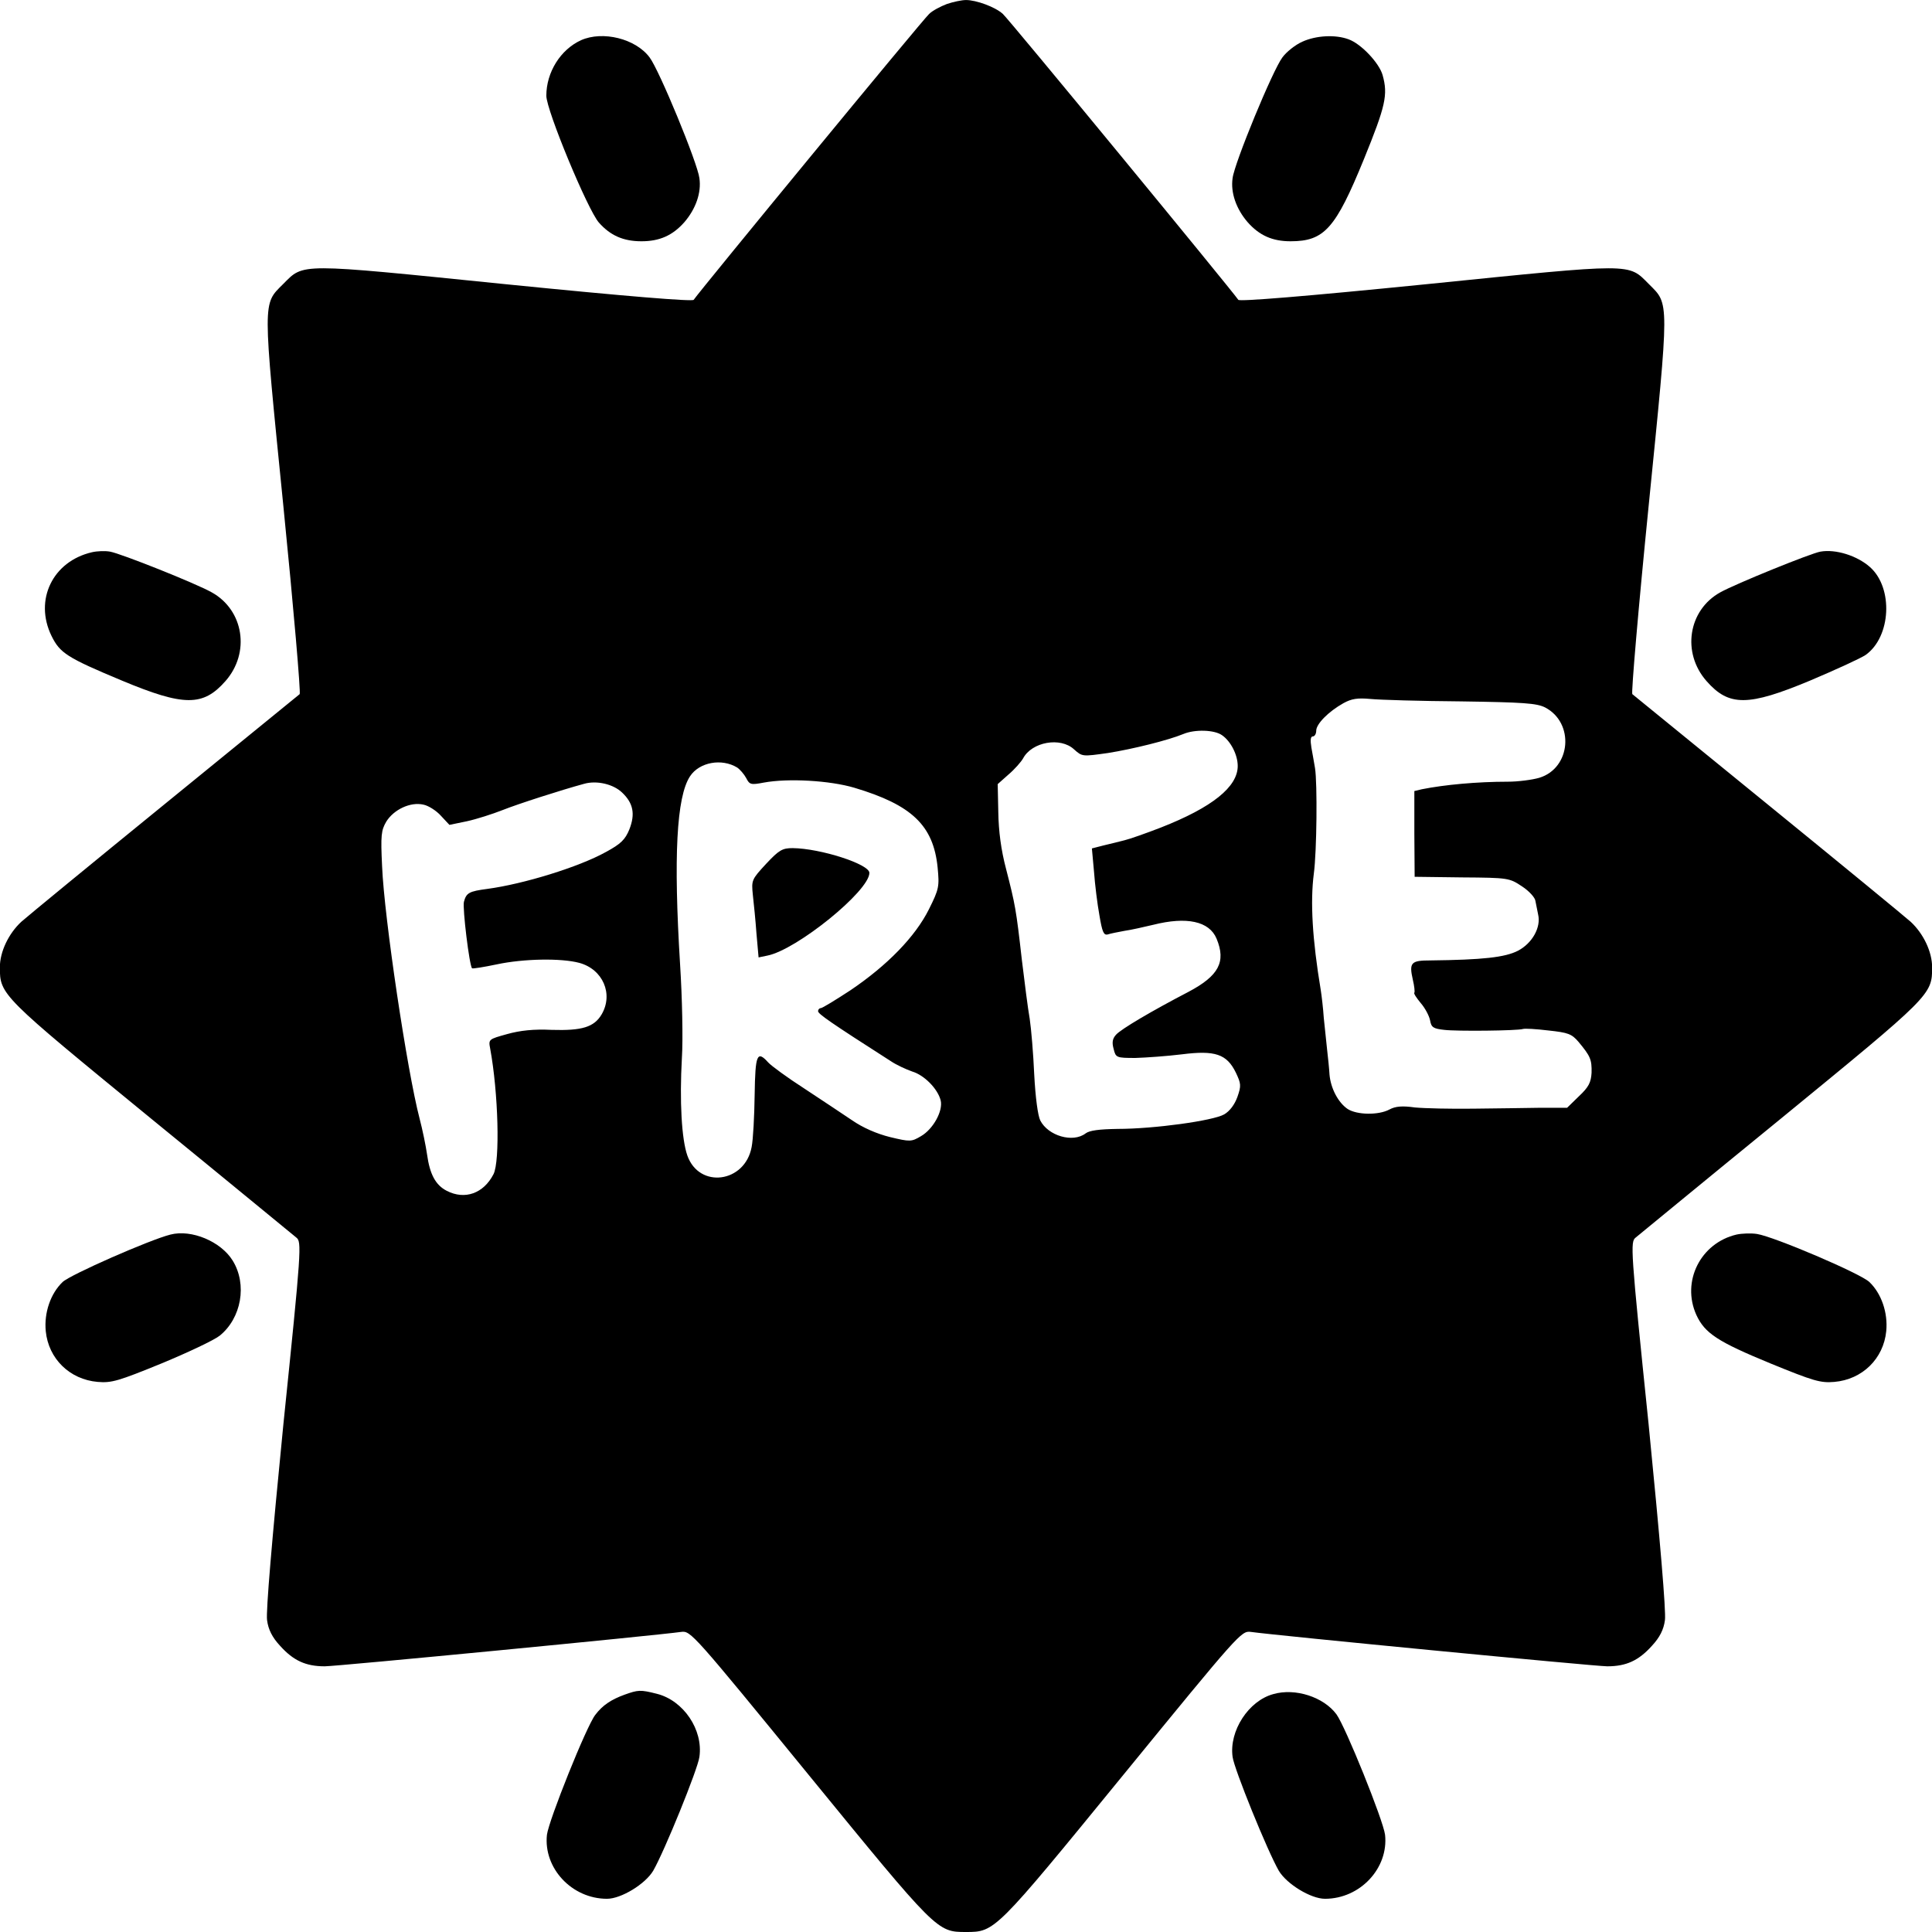
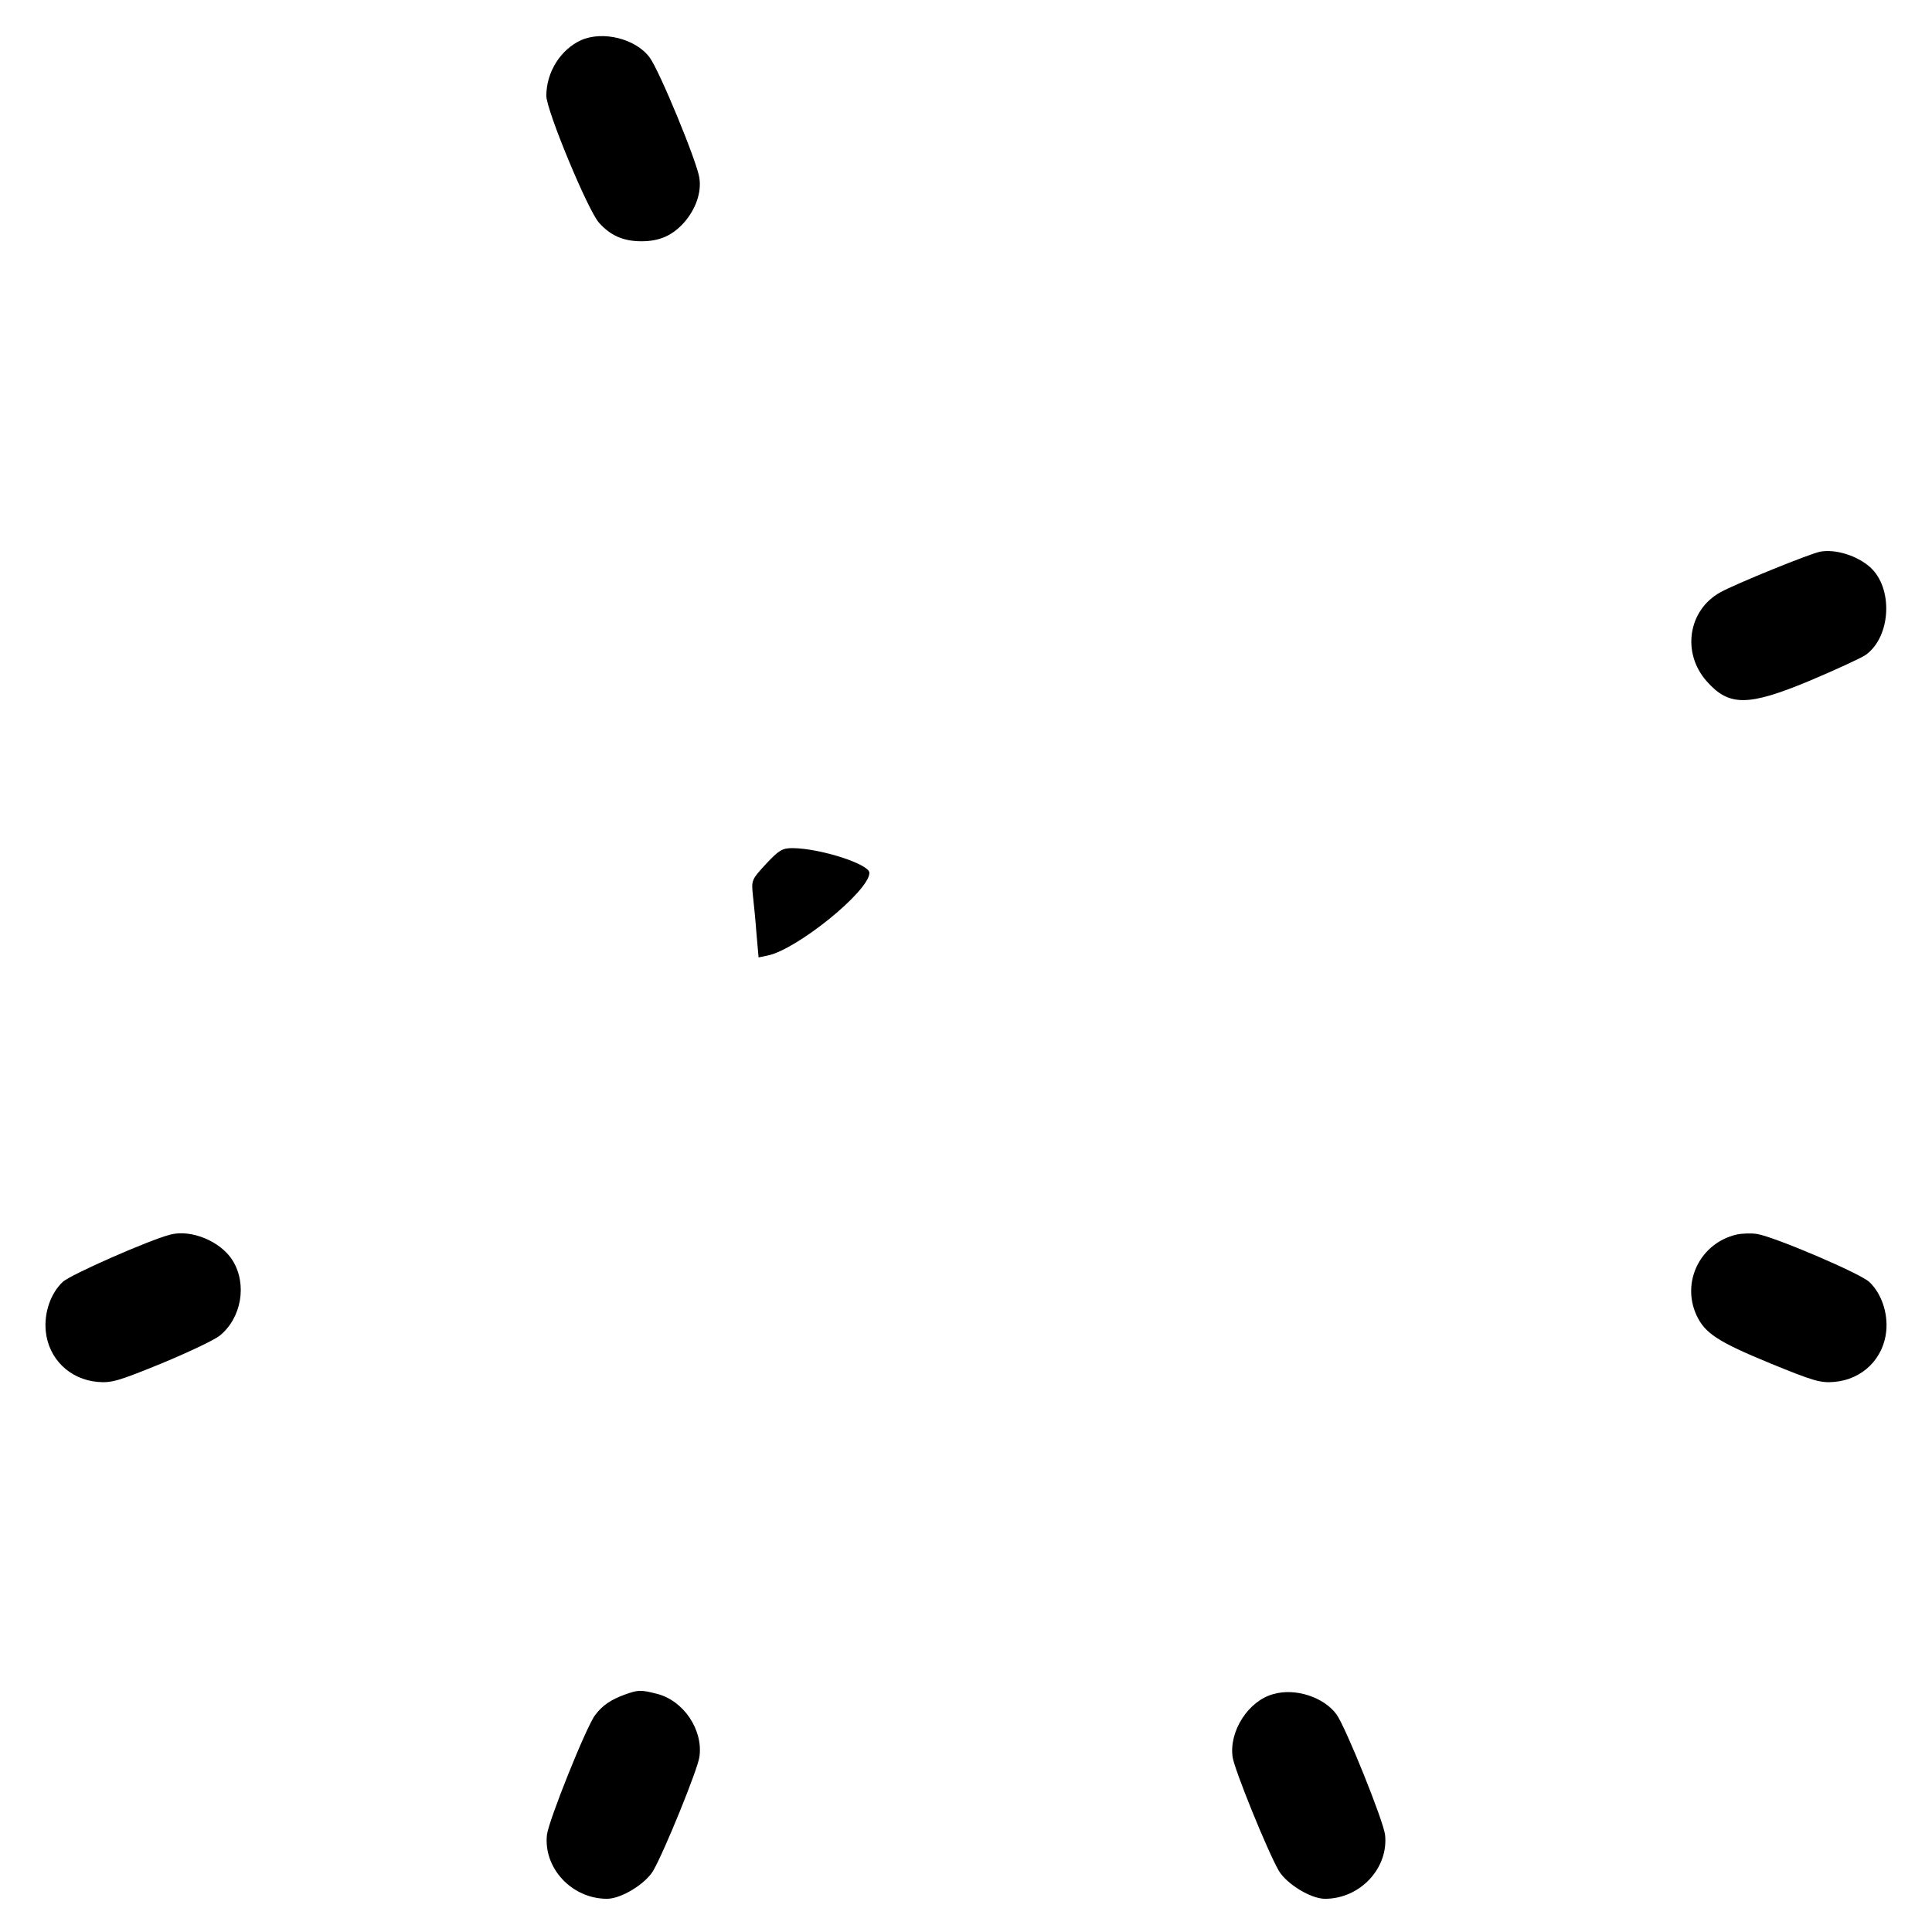
<svg xmlns="http://www.w3.org/2000/svg" version="1.0" width="639.912pt" height="639.912pt" viewBox="0 0 639.912 639.912" preserveAspectRatio="xMidYMid meet">
  <g transform="translate(-21.044,660.912) scale(0.1,-0.1)" fill="#000000" stroke="none">
-     <path d="M3347 6596 c-21 -8 -48 -22 -59 -33 -18 -15 -759 -916 -780 -947 -4 -6 -217 11 -625 52 -691 70 -665 70 -735 0 -68 -68 -68 -46 1 -735 34 -339 58 -620 54 -623 -5 -4 -206 -168 -448 -365 -242 -197 -455 -372 -474 -389 -42 -39 -71 -99 -71 -151 0 -91 4 -94 501 -501 255 -208 471 -386 481 -394 18 -14 17 -37 -43 -619 -38 -384 -58 -620 -54 -648 4 -31 17 -57 43 -85 44 -49 85 -68 148 -68 40 0 1096 102 1181 114 31 4 39 -5 423 -475 424 -519 424 -519 520 -519 96 0 96 0 520 519 384 470 392 479 423 475 85 -12 1141 -114 1181 -114 63 0 104 19 148 68 26 28 39 54 43 85 4 28 -16 264 -54 648 -60 582 -61 605 -43 619 10 8 226 186 481 394 497 407 501 410 501 501 0 52 -29 112 -71 151 -19 17 -232 192 -474 389 -242 197 -443 361 -448 365 -4 3 20 284 54 623 69 689 69 667 1 735 -70 70 -44 70 -735 0 -408 -41 -621 -58 -625 -52 -21 31 -762 932 -780 947 -25 23 -88 46 -122 46 -14 0 -42 -6 -63 -13z m1703 -2310 c206 -3 250 -6 278 -20 98 -51 86 -201 -19 -233 -24 -7 -71 -13 -104 -13 -102 0 -210 -10 -285 -25 l-25 -6 0 -142 1 -142 157 -2 c154 -1 157 -2 199 -30 23 -15 43 -37 44 -48 2 -11 6 -31 9 -45 10 -42 -19 -95 -67 -120 -43 -22 -117 -30 -290 -32 -64 0 -71 -7 -58 -64 5 -21 7 -40 5 -43 -3 -2 7 -17 21 -34 14 -16 28 -42 31 -57 4 -24 11 -28 47 -32 41 -5 242 -3 261 3 6 2 43 0 84 -5 65 -7 77 -11 100 -38 39 -47 44 -58 43 -102 -2 -32 -9 -47 -42 -78 l-39 -38 -88 0 c-48 -1 -149 -2 -223 -3 -74 -1 -161 1 -193 4 -42 6 -65 4 -85 -7 -36 -19 -107 -18 -138 2 -31 21 -56 68 -60 114 -1 19 -5 57 -8 83 -3 27 -8 74 -11 105 -2 31 -7 73 -10 92 -28 168 -35 292 -23 385 10 74 12 300 4 350 -3 17 -8 47 -12 68 -4 25 -3 37 5 37 6 0 11 9 11 19 0 22 40 63 90 91 27 15 47 18 90 14 30 -3 165 -7 300 -8z m-792 -112 c29 -20 52 -65 52 -102 0 -69 -84 -137 -255 -204 -49 -19 -103 -38 -120 -42 -16 -4 -47 -12 -69 -17 l-39 -10 7 -77 c3 -42 11 -107 18 -145 9 -54 14 -66 27 -63 9 3 34 8 56 12 22 3 65 13 95 20 111 28 186 12 210 -46 32 -77 7 -123 -93 -176 -121 -63 -223 -123 -240 -142 -12 -13 -14 -26 -8 -47 7 -29 9 -30 72 -30 35 1 105 6 154 12 110 14 149 1 179 -61 17 -36 18 -43 5 -80 -9 -25 -25 -47 -44 -58 -37 -21 -232 -48 -353 -48 -61 -1 -93 -5 -106 -15 -42 -32 -124 -8 -150 43 -8 16 -16 76 -20 152 -3 69 -10 152 -15 185 -6 33 -17 121 -26 195 -19 168 -22 183 -52 300 -17 64 -25 126 -26 189 l-2 93 36 32 c20 17 41 41 48 53 29 55 124 72 169 30 27 -24 27 -24 112 -12 82 13 199 42 250 63 38 16 103 14 128 -4z m-1606 -107 c9 -6 23 -22 30 -35 11 -22 16 -23 58 -15 81 15 219 7 300 -17 191 -57 262 -125 276 -264 6 -63 5 -71 -29 -139 -45 -90 -137 -185 -260 -268 -49 -32 -93 -59 -98 -59 -5 0 -9 -5 -9 -10 0 -9 40 -37 240 -165 19 -13 52 -28 72 -35 40 -12 84 -57 94 -95 9 -35 -25 -96 -65 -119 -32 -19 -36 -19 -103 -3 -44 11 -90 31 -126 56 -31 21 -102 68 -158 105 -56 36 -109 75 -119 86 -37 41 -43 27 -45 -107 -1 -71 -5 -148 -10 -173 -22 -119 -174 -139 -213 -28 -19 54 -26 180 -18 323 4 61 1 200 -6 310 -22 356 -12 555 33 623 31 47 105 60 156 29z m-381 -83 c37 -35 44 -71 24 -122 -14 -34 -28 -48 -78 -75 -90 -50 -273 -106 -392 -122 -61 -8 -70 -13 -78 -43 -5 -21 18 -211 27 -220 2 -2 39 4 82 13 89 19 213 21 273 5 78 -21 114 -103 74 -171 -25 -42 -65 -54 -165 -51 -60 3 -105 -2 -148 -14 -61 -17 -62 -17 -56 -48 27 -146 33 -373 11 -416 -33 -64 -95 -86 -155 -55 -37 19 -56 55 -65 120 -4 28 -15 82 -25 120 -41 157 -117 664 -124 835 -5 103 -3 119 14 148 25 40 80 66 123 56 16 -3 43 -20 58 -37 l28 -30 58 12 c32 7 85 24 118 37 50 20 193 66 270 87 42 12 97 -1 126 -29z" />
    <path d="M2748 3748 c-48 -52 -49 -54 -44 -103 3 -27 9 -85 12 -128 l7 -79 29 6 c97 19 338 214 338 274 0 29 -162 81 -254 82 -34 0 -45 -6 -88 -52z" />
    <path d="M2135 6476 c-68 -31 -115 -106 -115 -184 0 -48 137 -378 174 -420 38 -43 81 -62 141 -62 60 0 103 19 142 63 38 44 57 98 50 146 -6 50 -133 358 -165 400 -46 62 -155 89 -227 57z" />
-     <path d="M4524 6471 c-23 -10 -53 -34 -66 -52 -32 -42 -159 -350 -165 -400 -7 -48 12 -102 50 -146 39 -44 82 -63 142 -63 112 0 149 42 243 272 72 177 80 213 62 278 -11 40 -71 104 -113 119 -43 16 -107 13 -153 -8z" />
-     <path d="M515 4780 c-130 -30 -192 -158 -134 -277 28 -57 51 -72 233 -148 206 -86 269 -86 343 -2 83 94 61 235 -45 294 -53 30 -302 129 -337 135 -16 3 -43 2 -60 -2z" />
    <path d="M6240 4782 c-31 -5 -282 -107 -332 -135 -106 -59 -128 -200 -45 -294 74 -84 137 -84 343 2 85 36 168 74 184 85 84 60 92 222 14 291 -43 38 -114 60 -164 51z" />
    <path d="M775 2520 c-68 -17 -332 -133 -357 -157 -40 -38 -62 -102 -56 -163 9 -91 79 -160 172 -168 46 -4 69 3 211 61 87 36 174 77 193 92 72 58 92 170 43 249 -39 63 -136 104 -206 86z" />
    <path d="M5962 2520 c-119 -28 -183 -155 -133 -266 28 -61 71 -89 246 -161 142 -58 165 -65 211 -61 93 8 163 77 172 168 6 61 -16 125 -56 163 -29 28 -315 150 -372 159 -19 3 -50 2 -68 -2z" />
    <path d="M2279 996 c-44 -16 -73 -35 -97 -67 -29 -37 -154 -349 -160 -397 -12 -110 82 -212 199 -212 47 0 127 49 153 93 37 64 148 337 153 377 13 90 -53 187 -141 209 -55 14 -62 13 -107 -3z" />
    <path d="M4428 998 c-82 -22 -147 -122 -135 -208 5 -40 116 -313 153 -377 26 -44 106 -93 153 -93 117 0 211 102 199 212 -6 48 -131 358 -161 399 -42 57 -136 88 -209 67z" />
  </g>
</svg>